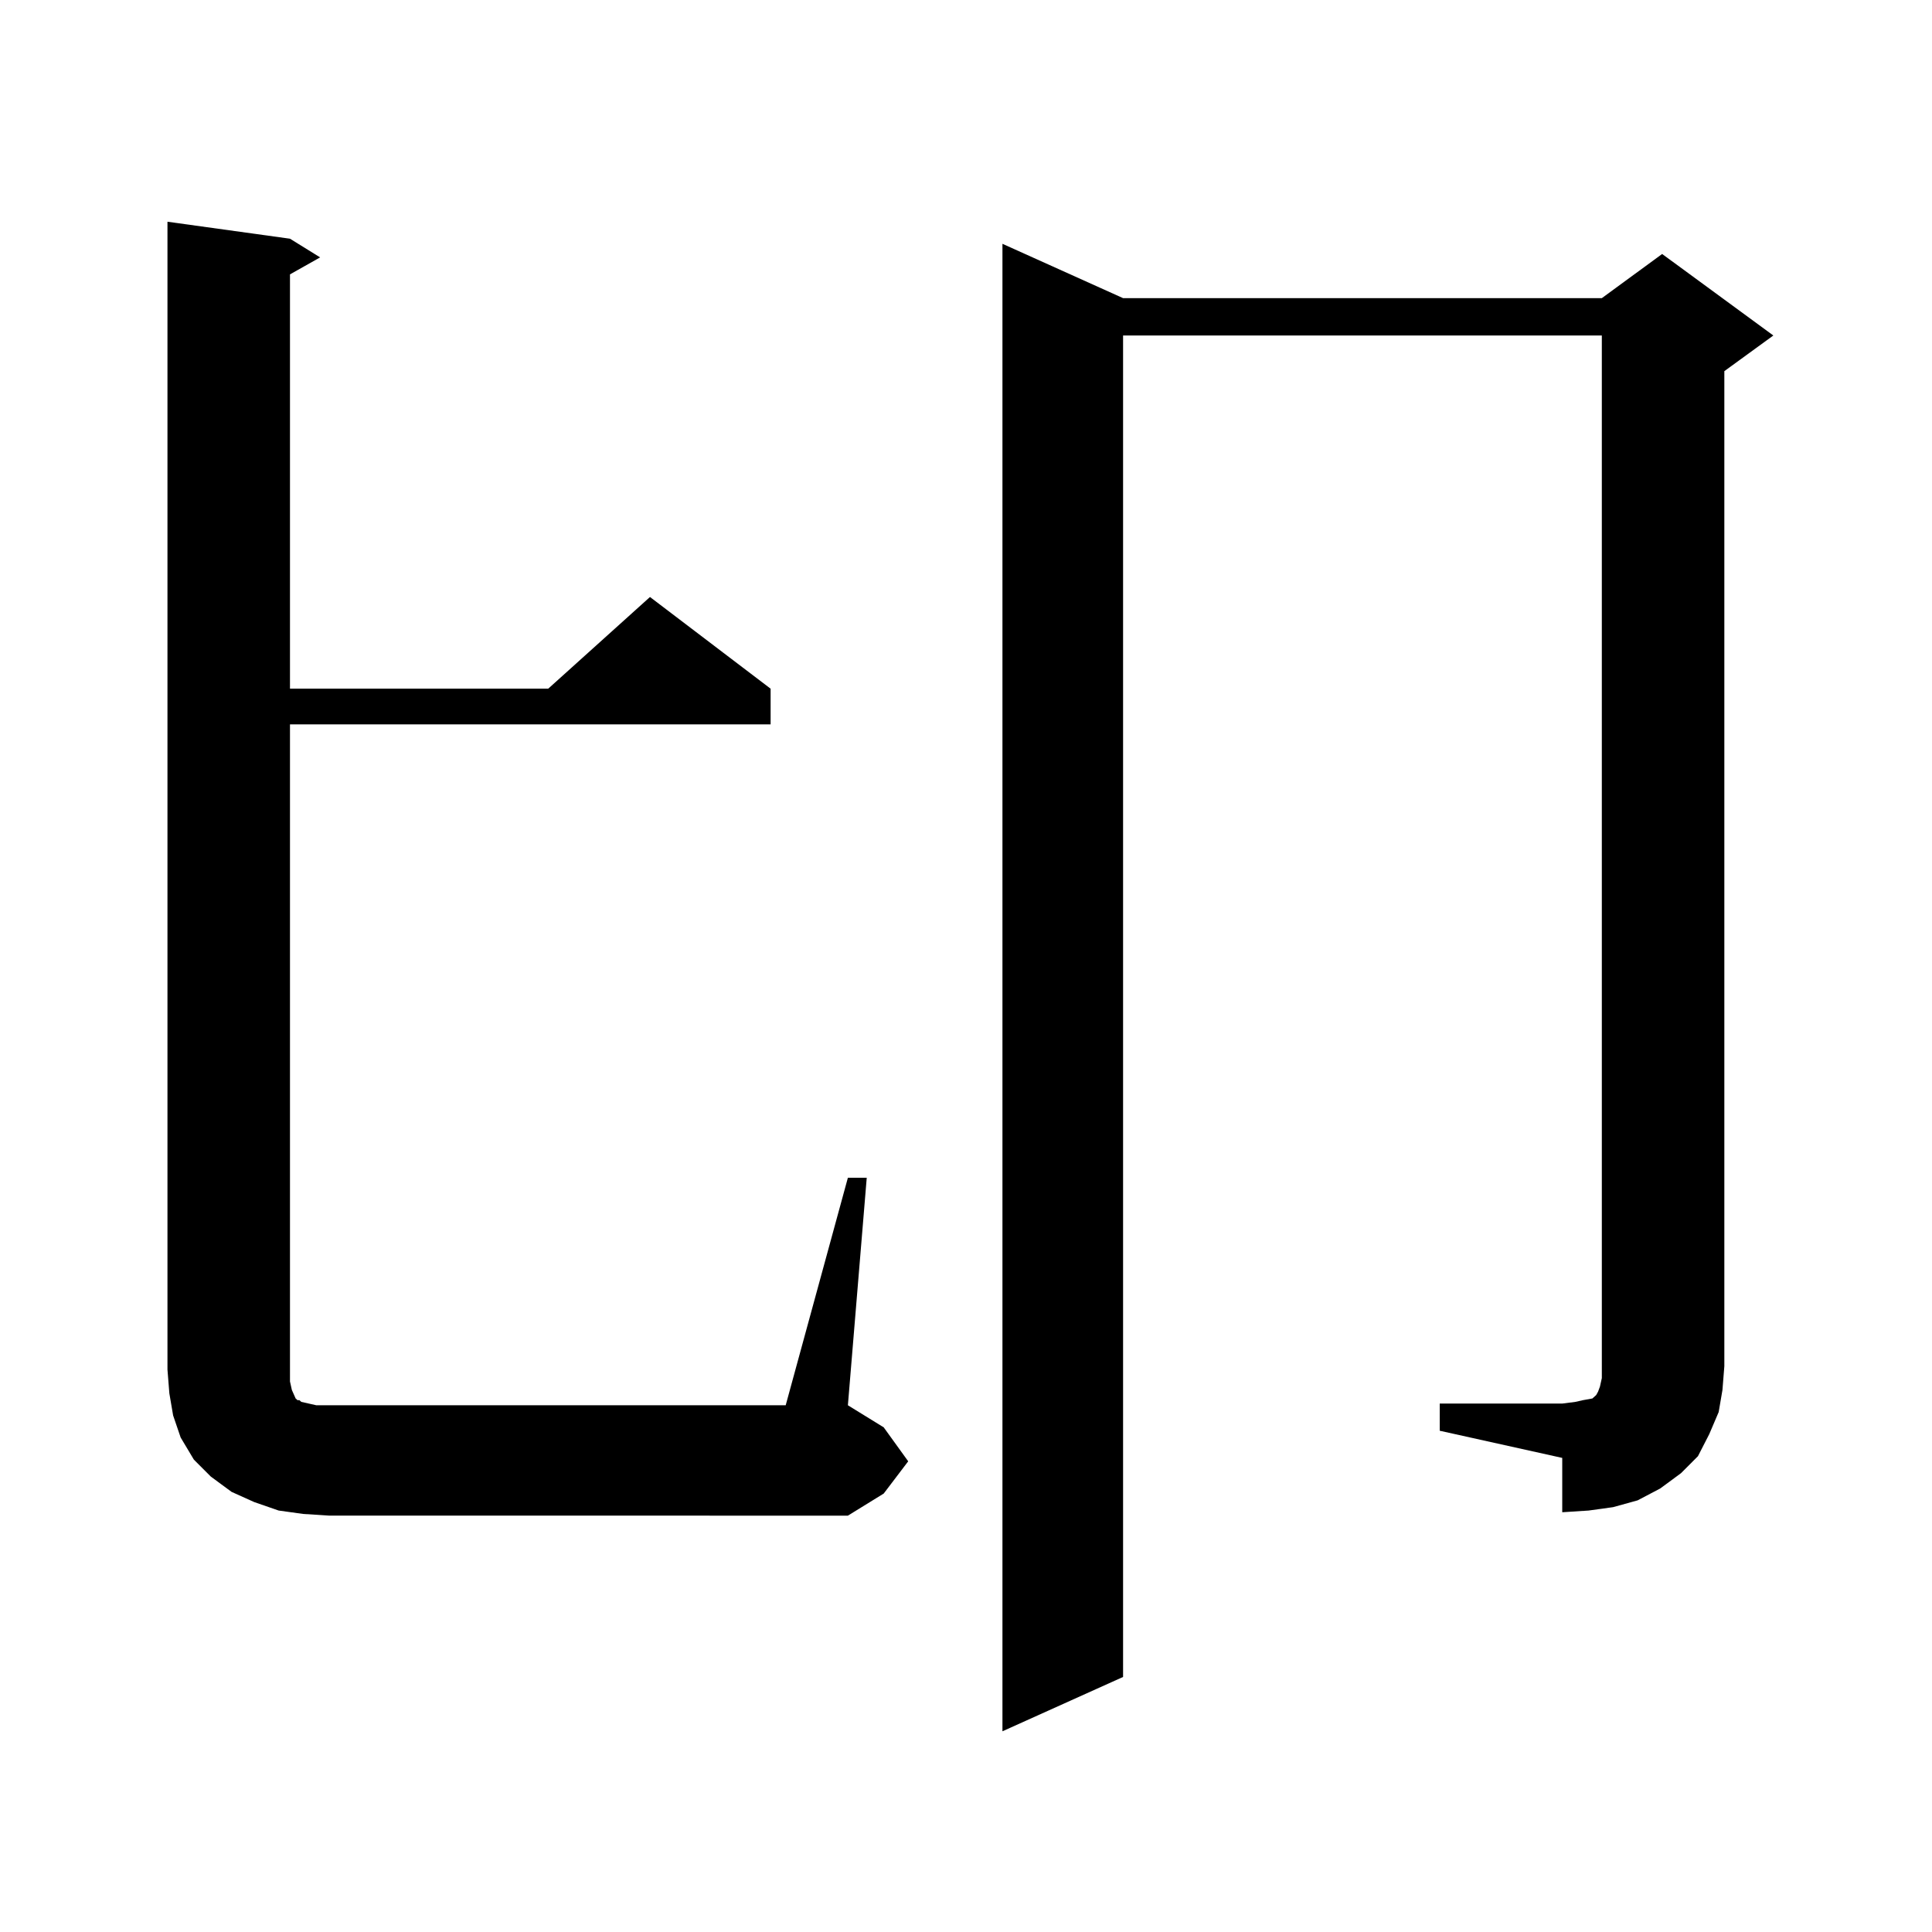
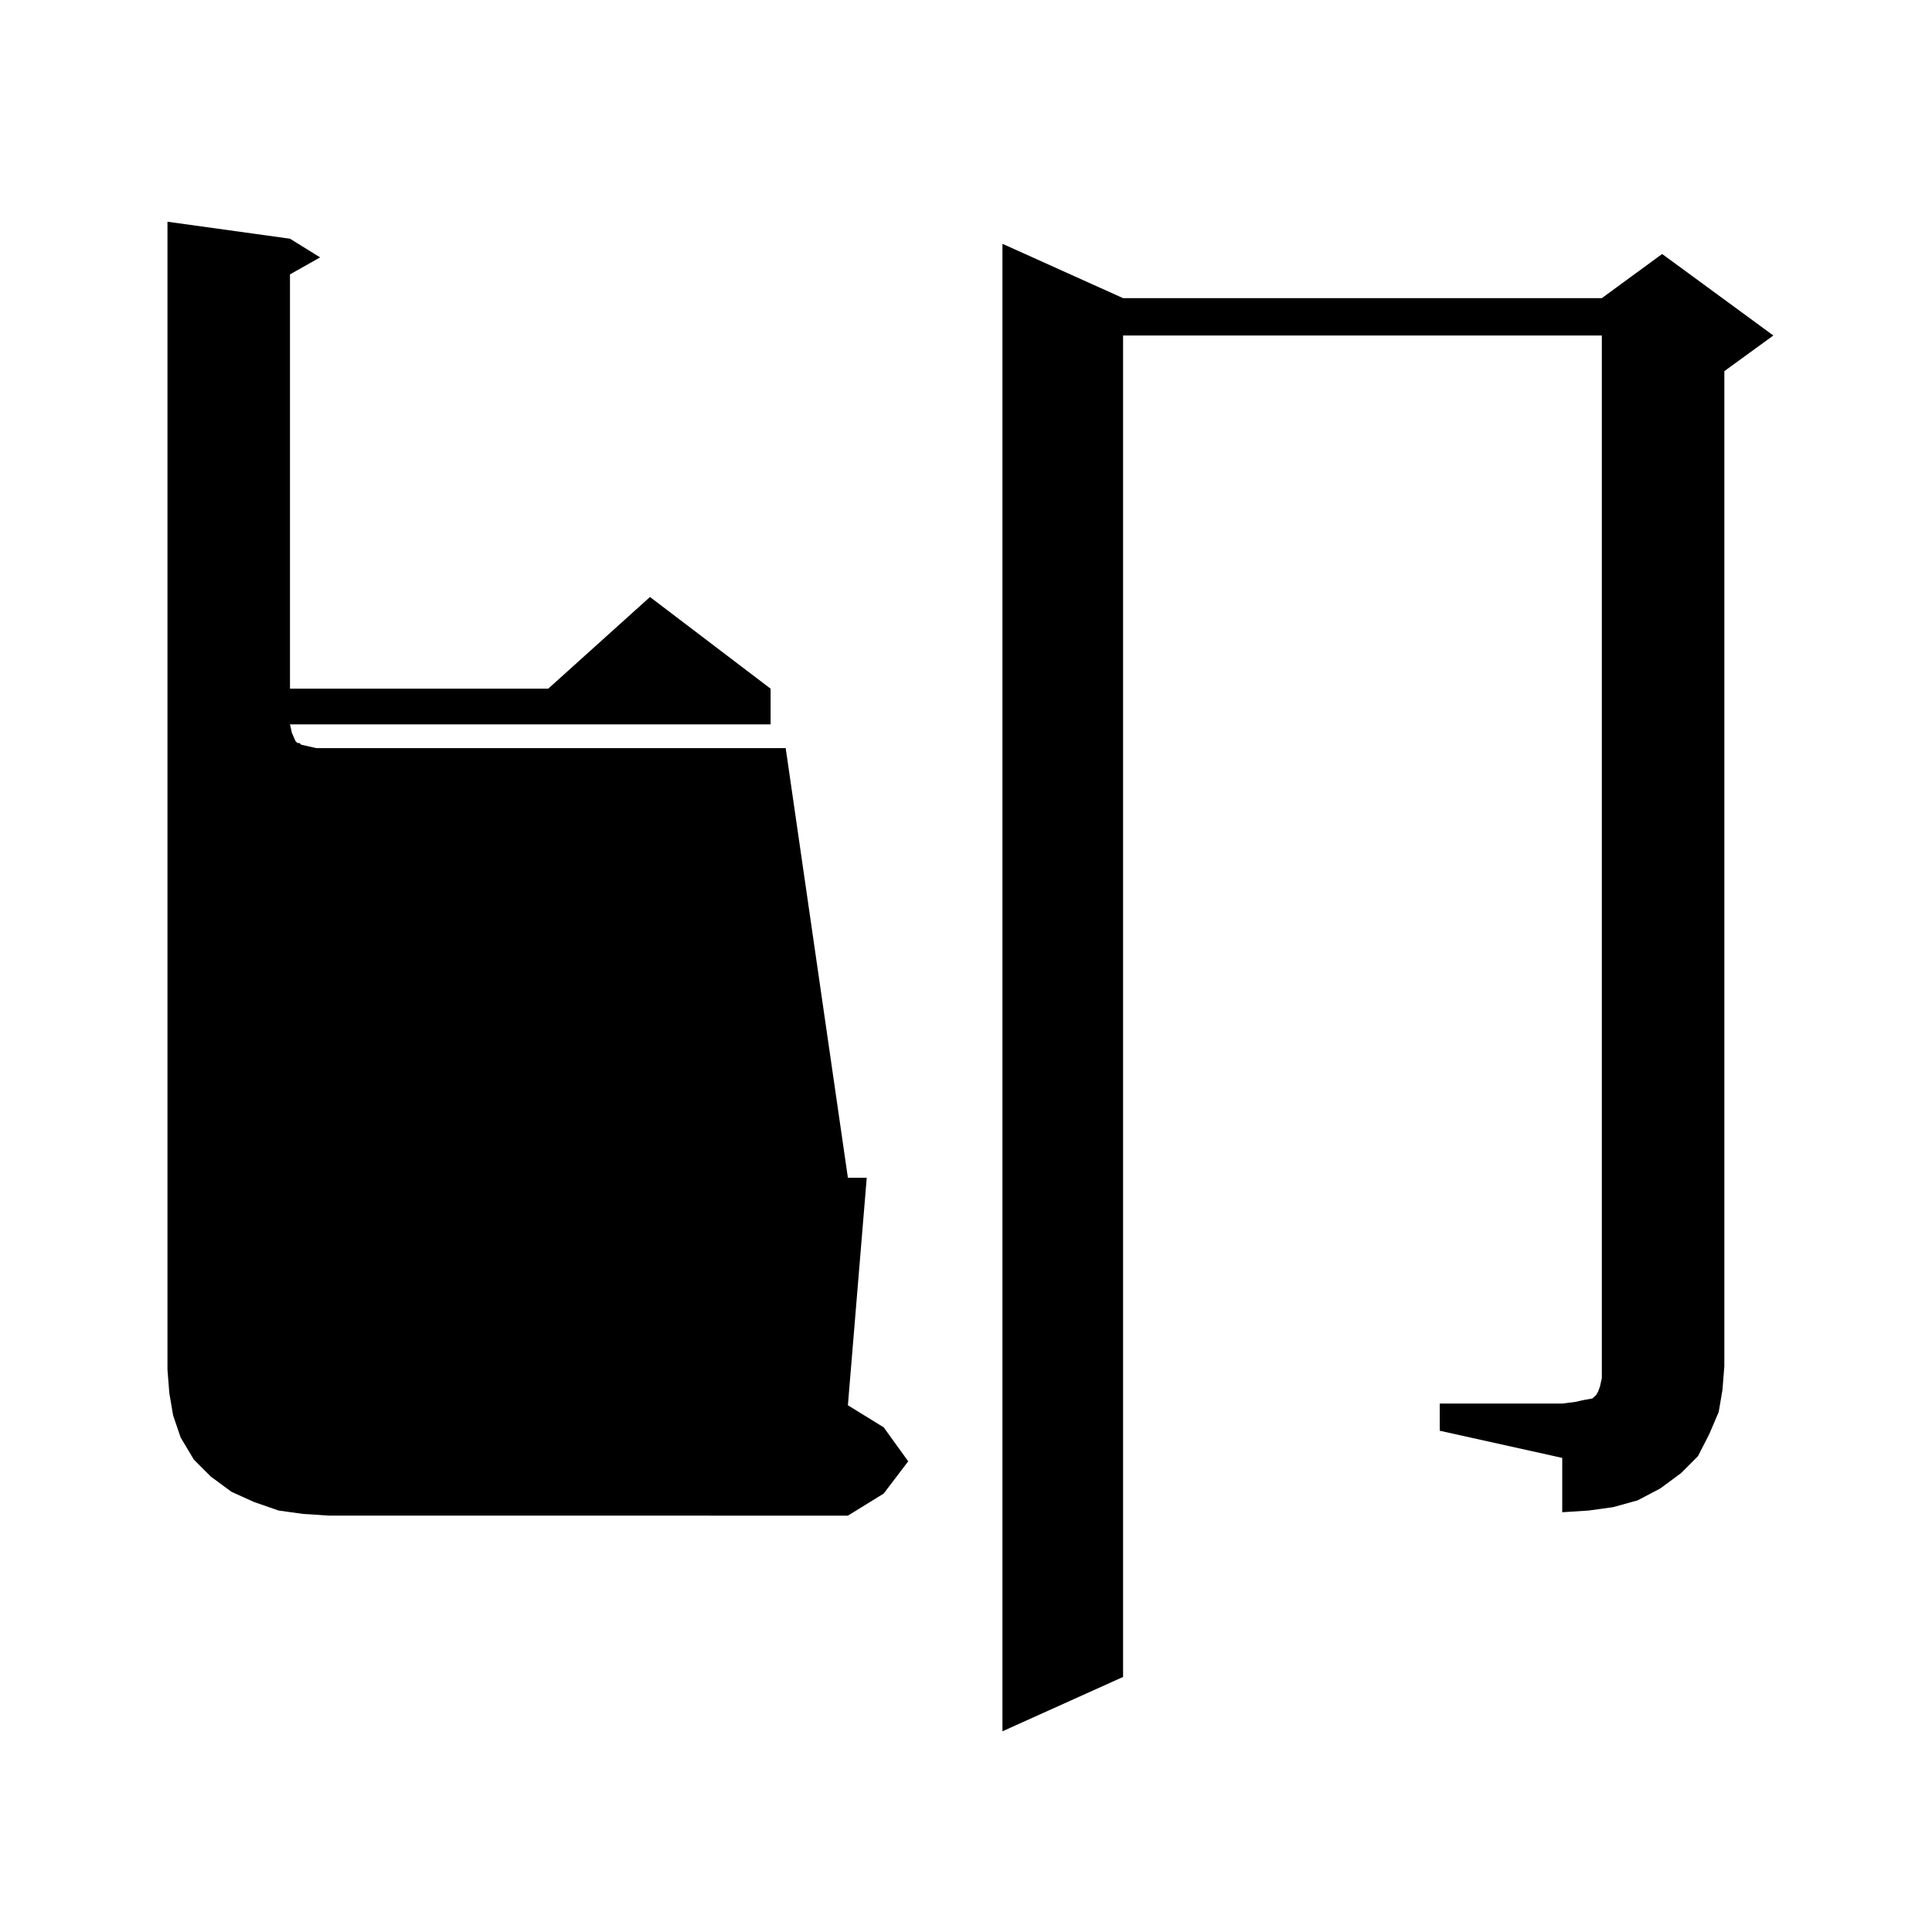
<svg xmlns="http://www.w3.org/2000/svg" version="1.1" id="图层_1" x="0px" y="0px" width="1000px" height="1000px" viewBox="0 0 1000 1000" enable-background="new 0 0 1000 1000" xml:space="preserve">
-   <path d="M438.867,609.59h9.756l-9.756,117.773l18.536,11.426l12.683,17.578l-12.683,16.699l-18.536,11.426H170.581l-13.658-0.879  l-12.683-1.758l-12.683-4.395l-11.707-5.273l-10.731-7.91l-8.78-8.789l-6.829-11.426l-3.902-11.426l-1.951-11.426l-0.976-12.305  V114.766l63.413,8.789l15.609,9.668l-15.609,8.789v214.453h133.655l52.682-47.461l62.438,47.461v18.457H150.094v340.137l0.976,4.395  l1.951,4.395l0.976,0.879h0.976l0.976,0.879l3.902,0.879l3.902,0.879h242.921L438.867,609.59z M745.201,726.484h63.413l6.829-0.879  l3.902-0.879l4.878-0.879l0.976-0.879l0.976-0.879l0.976-1.758l0.976-2.637l0.976-4.395V173.652H581.303v694.336l-62.438,28.125  V126.191l62.438,28.125h247.799l31.219-22.852l57.56,42.188l-25.365,18.457v515.039l-0.976,12.305l-1.951,11.426l-4.878,11.426  l-5.854,11.426l-8.78,8.789l-10.731,7.91l-11.707,6.152l-12.683,3.516l-12.683,1.758l-13.658,0.879v-28.125l-63.413-14.063V726.484z  " />
+   <path d="M438.867,609.59h9.756l-9.756,117.773l18.536,11.426l12.683,17.578l-12.683,16.699l-18.536,11.426H170.581l-13.658-0.879  l-12.683-1.758l-12.683-4.395l-11.707-5.273l-10.731-7.91l-8.78-8.789l-6.829-11.426l-3.902-11.426l-1.951-11.426l-0.976-12.305  V114.766l63.413,8.789l15.609,9.668l-15.609,8.789v214.453h133.655l52.682-47.461l62.438,47.461v18.457H150.094l0.976,4.395  l1.951,4.395l0.976,0.879h0.976l0.976,0.879l3.902,0.879l3.902,0.879h242.921L438.867,609.59z M745.201,726.484h63.413l6.829-0.879  l3.902-0.879l4.878-0.879l0.976-0.879l0.976-0.879l0.976-1.758l0.976-2.637l0.976-4.395V173.652H581.303v694.336l-62.438,28.125  V126.191l62.438,28.125h247.799l31.219-22.852l57.56,42.188l-25.365,18.457v515.039l-0.976,12.305l-1.951,11.426l-4.878,11.426  l-5.854,11.426l-8.78,8.789l-10.731,7.91l-11.707,6.152l-12.683,3.516l-12.683,1.758l-13.658,0.879v-28.125l-63.413-14.063V726.484z  " />
</svg>